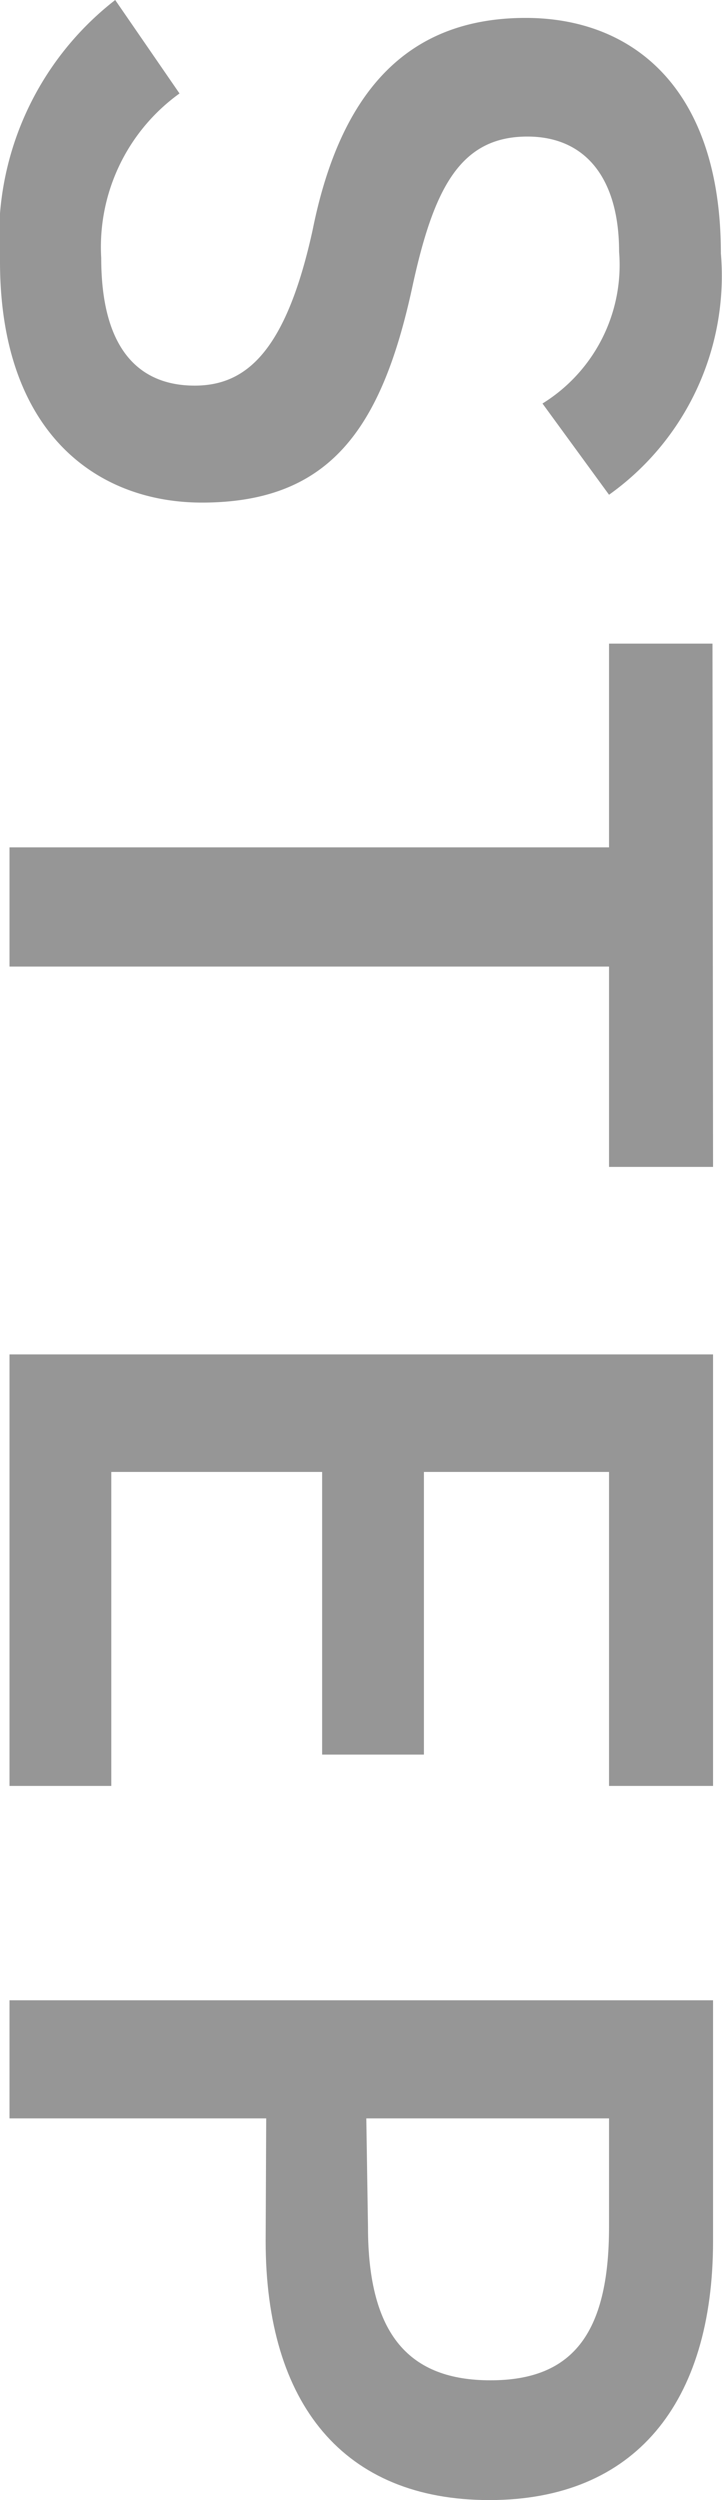
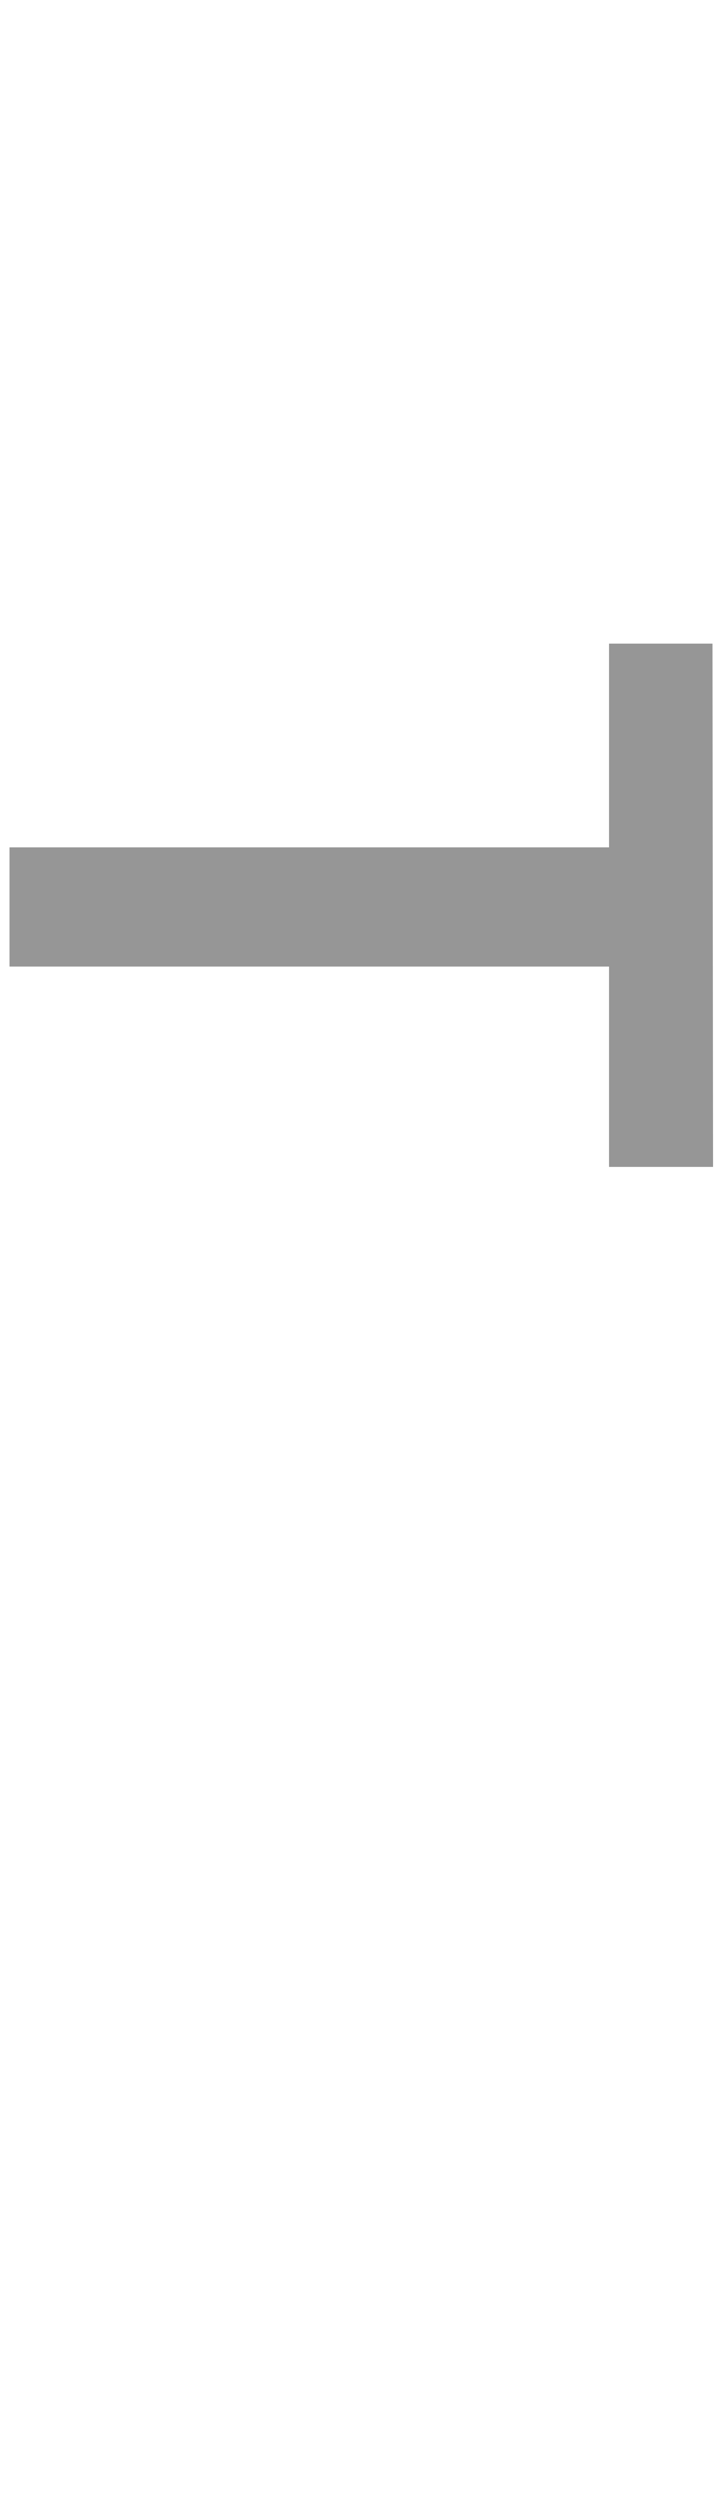
<svg xmlns="http://www.w3.org/2000/svg" id="レイヤー_1" data-name="レイヤー 1" viewBox="0 0 12.91 44.67">
  <defs>
    <style>.cls-1{fill:#969696;}</style>
  </defs>
-   <path class="cls-1" d="M9.81,7.54a2.91,2.91,0,0,0,1.37-2.71c0-1.3-.59-2.06-1.64-2.06-1.21,0-1.68.94-2.06,2.7C6.93,8,6,9.31,3.72,9.31,1.84,9.31.11,8.06.11,5A5.37,5.37,0,0,1,2.17.33L3.32,2a3.38,3.38,0,0,0-1.4,2.94c0,1.73.76,2.28,1.67,2.28S5.22,6.63,5.7,4.44C6.19,2,7.37.65,9.51.65,11.41.65,13,1.89,13,4.86A4.8,4.8,0,0,1,11,9.17Z" transform="translate(-0.11 -0.33)" />
  <path class="cls-1" d="M12.86,21.18H11V17.6H.28V15.47H11V11.83h1.85Z" transform="translate(-0.11 -0.33)" />
-   <path class="cls-1" d="M12.86,32.24H11V26.63H7.69v5.05H5.87V26.63H2.1v5.61H.28V24.53H12.86Z" transform="translate(-0.11 -0.33)" />
-   <path class="cls-1" d="M4.87,38.18H.28V36.07H12.86v4.3c0,2.9-1.4,4.63-4,4.63s-4-1.71-4-4.63Zm1.82,1.94c0,1.94.75,2.74,2.19,2.74S11,42.06,11,40.12V38.18H6.66Z" transform="translate(-0.11 -0.33)" />
</svg>